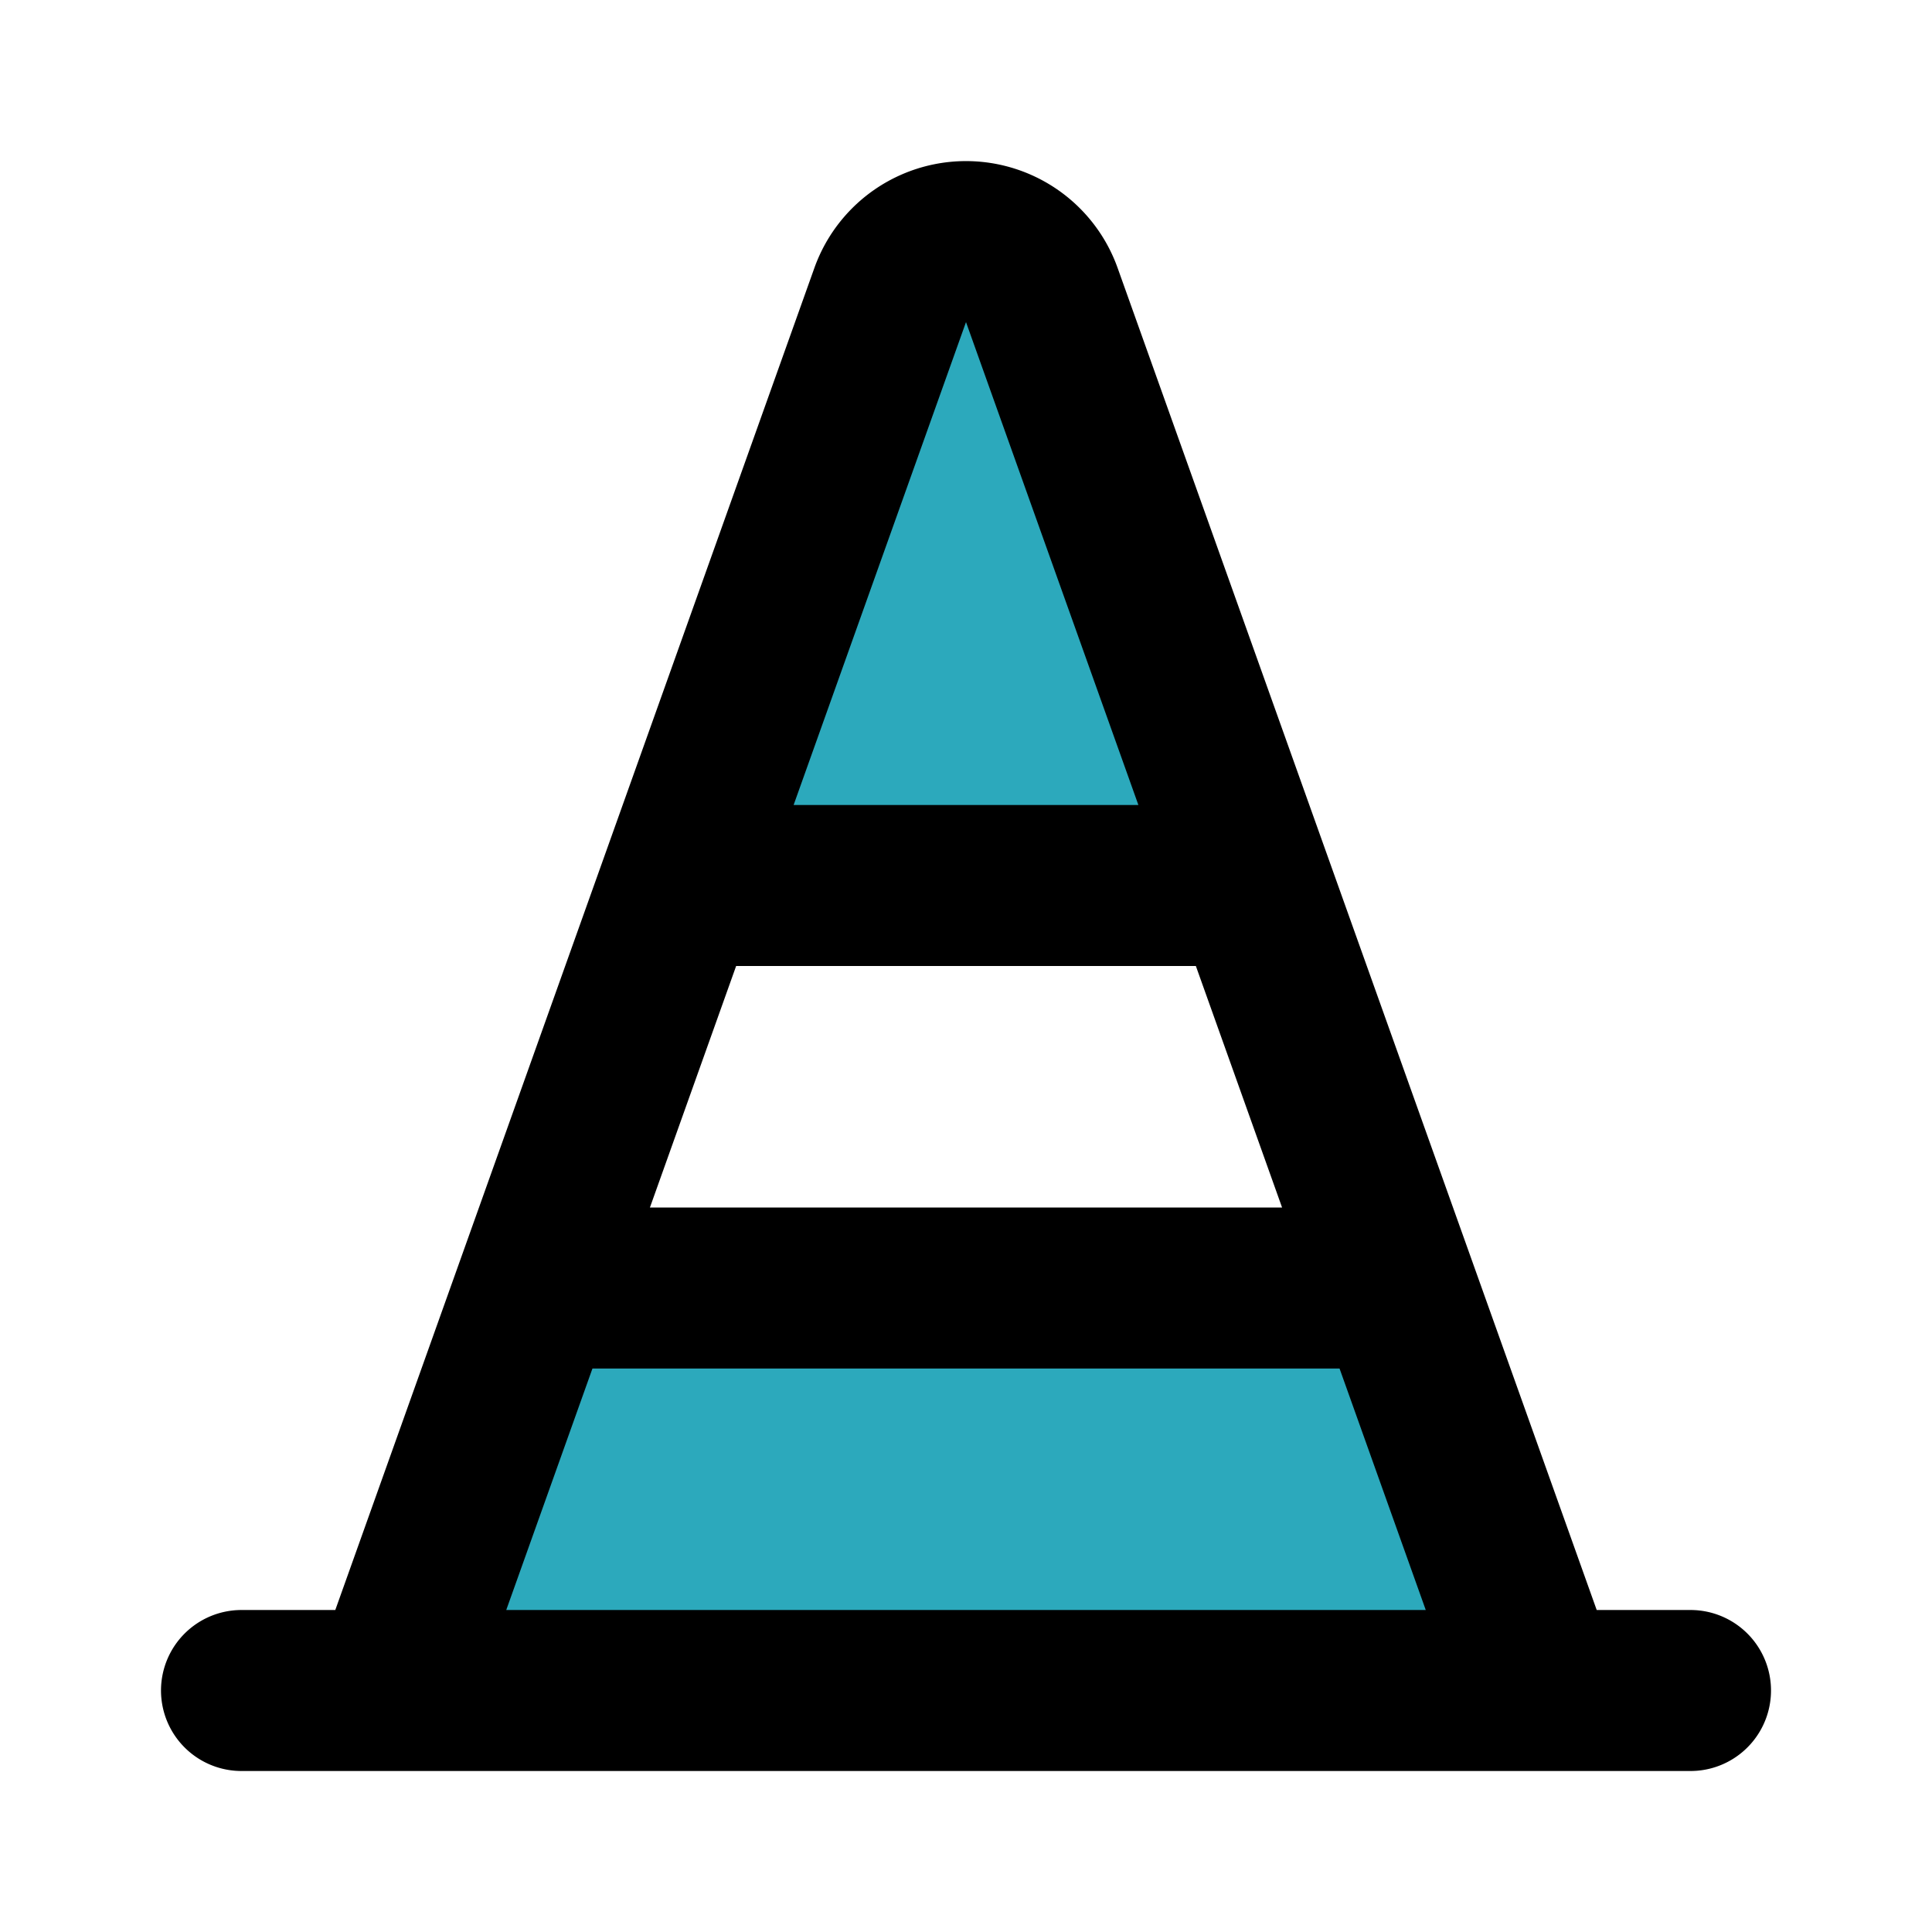
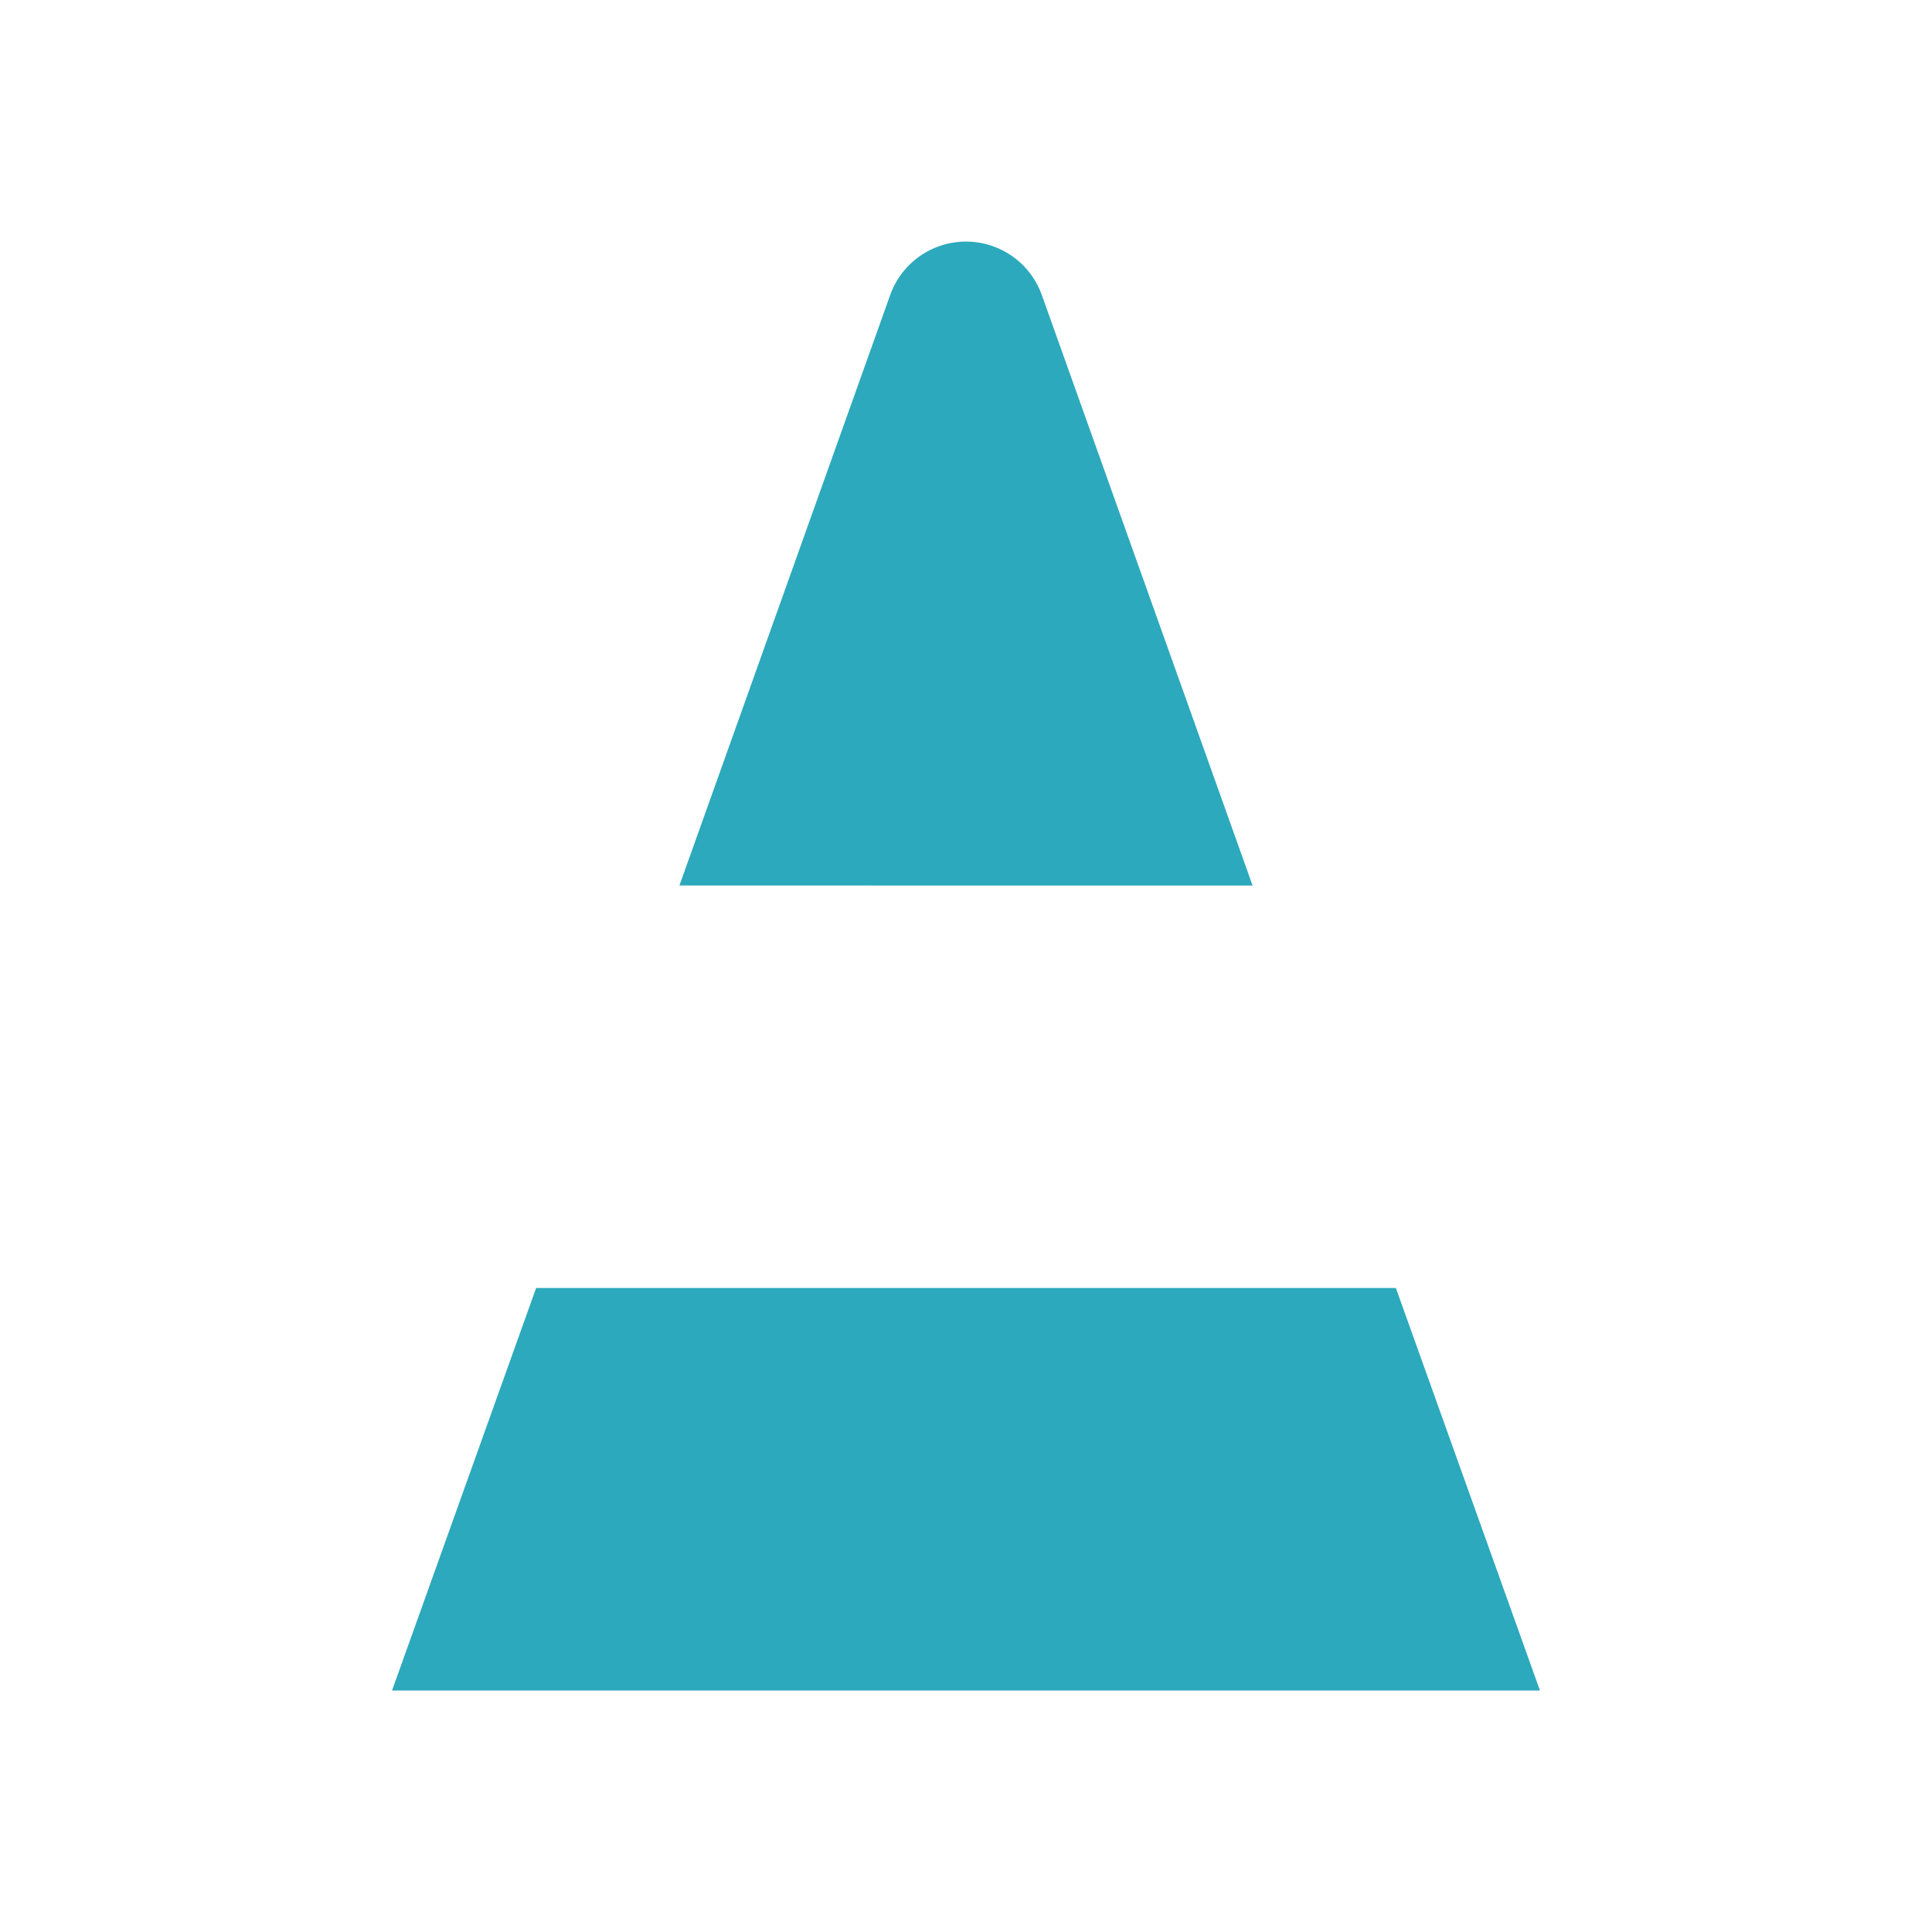
<svg xmlns="http://www.w3.org/2000/svg" fill="#000000" width="800px" height="800px" viewBox="0 0 24 24" id="cone-construction" data-name="Flat Line" class="icon flat-line">
  <path id="secondary" d="M17.34,16l1.79,5H4.87l1.79-5Zm-1.78-5L12.94,3.66a1,1,0,0,0-1.88,0L8.44,11Z" style="fill: rgb(44, 169, 188); stroke-width: 2;" />
-   <path id="primary" d="M17,16H7m8-5H9M4.87,21,11.06,3.66a1,1,0,0,1,1.88,0L19.13,21ZM3,21H21" style="fill: none; stroke: rgb(0, 0, 0); stroke-linecap: round; stroke-linejoin: round; stroke-width: 2;" />
</svg>